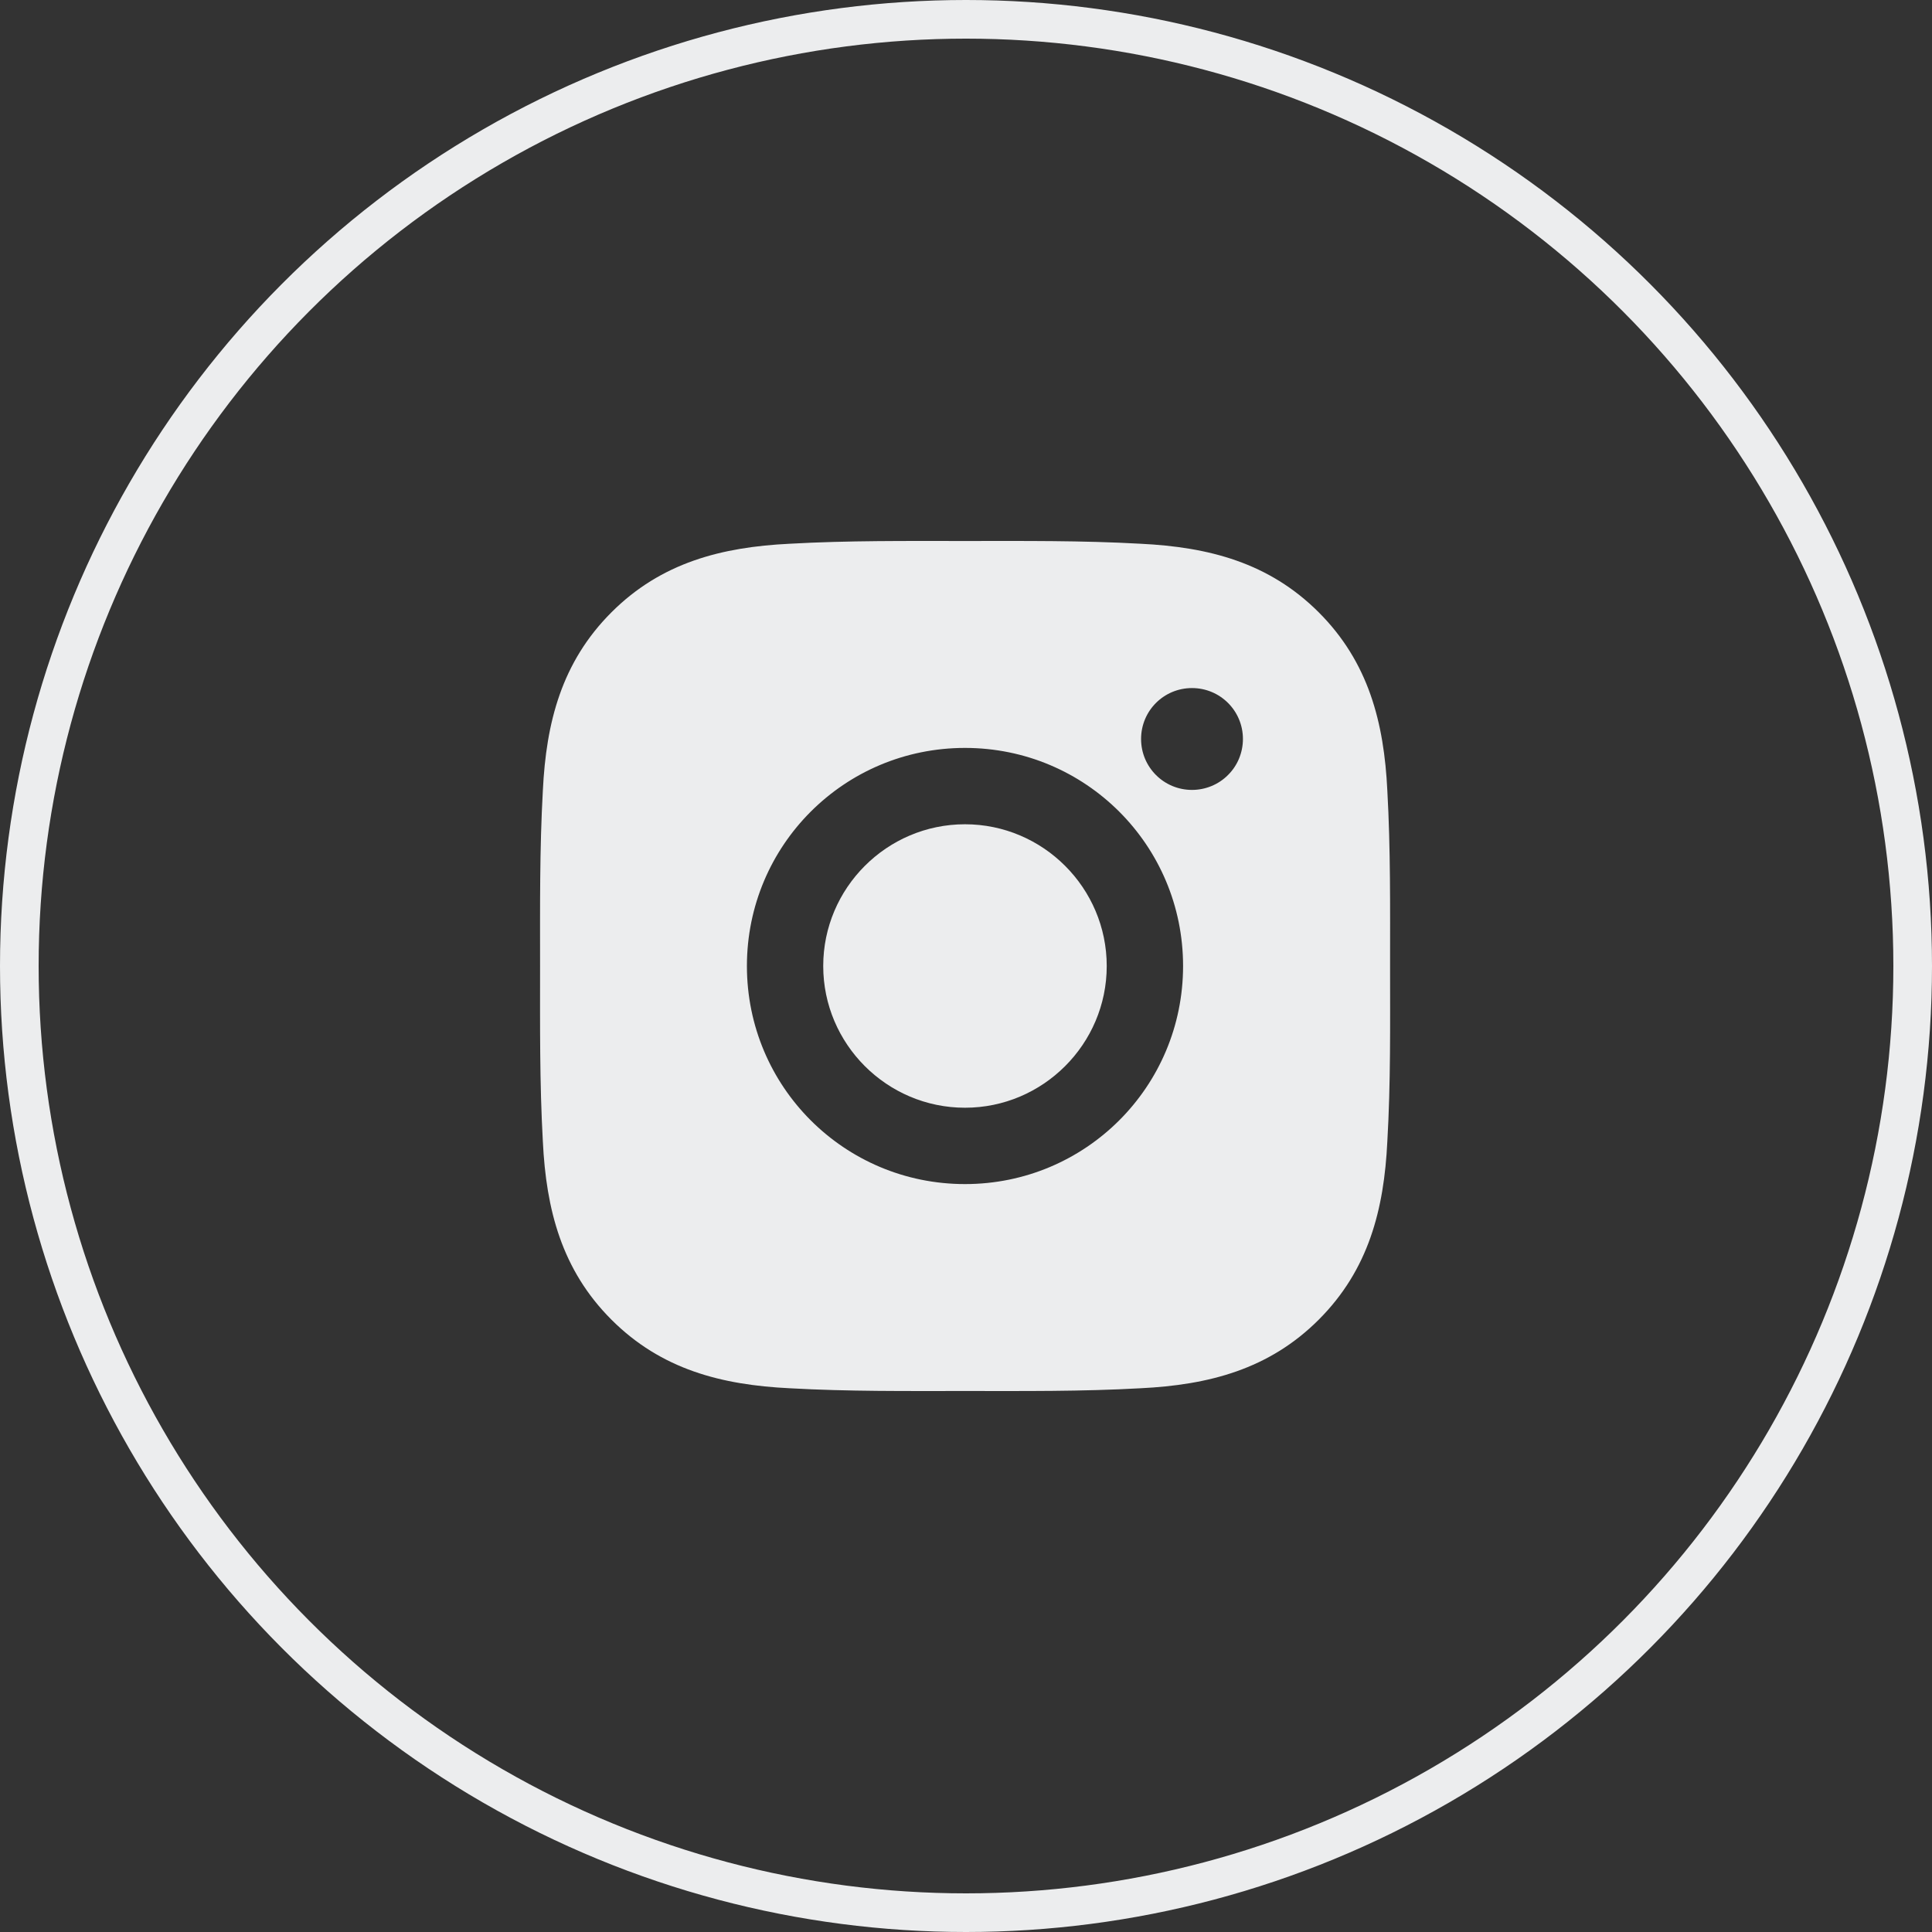
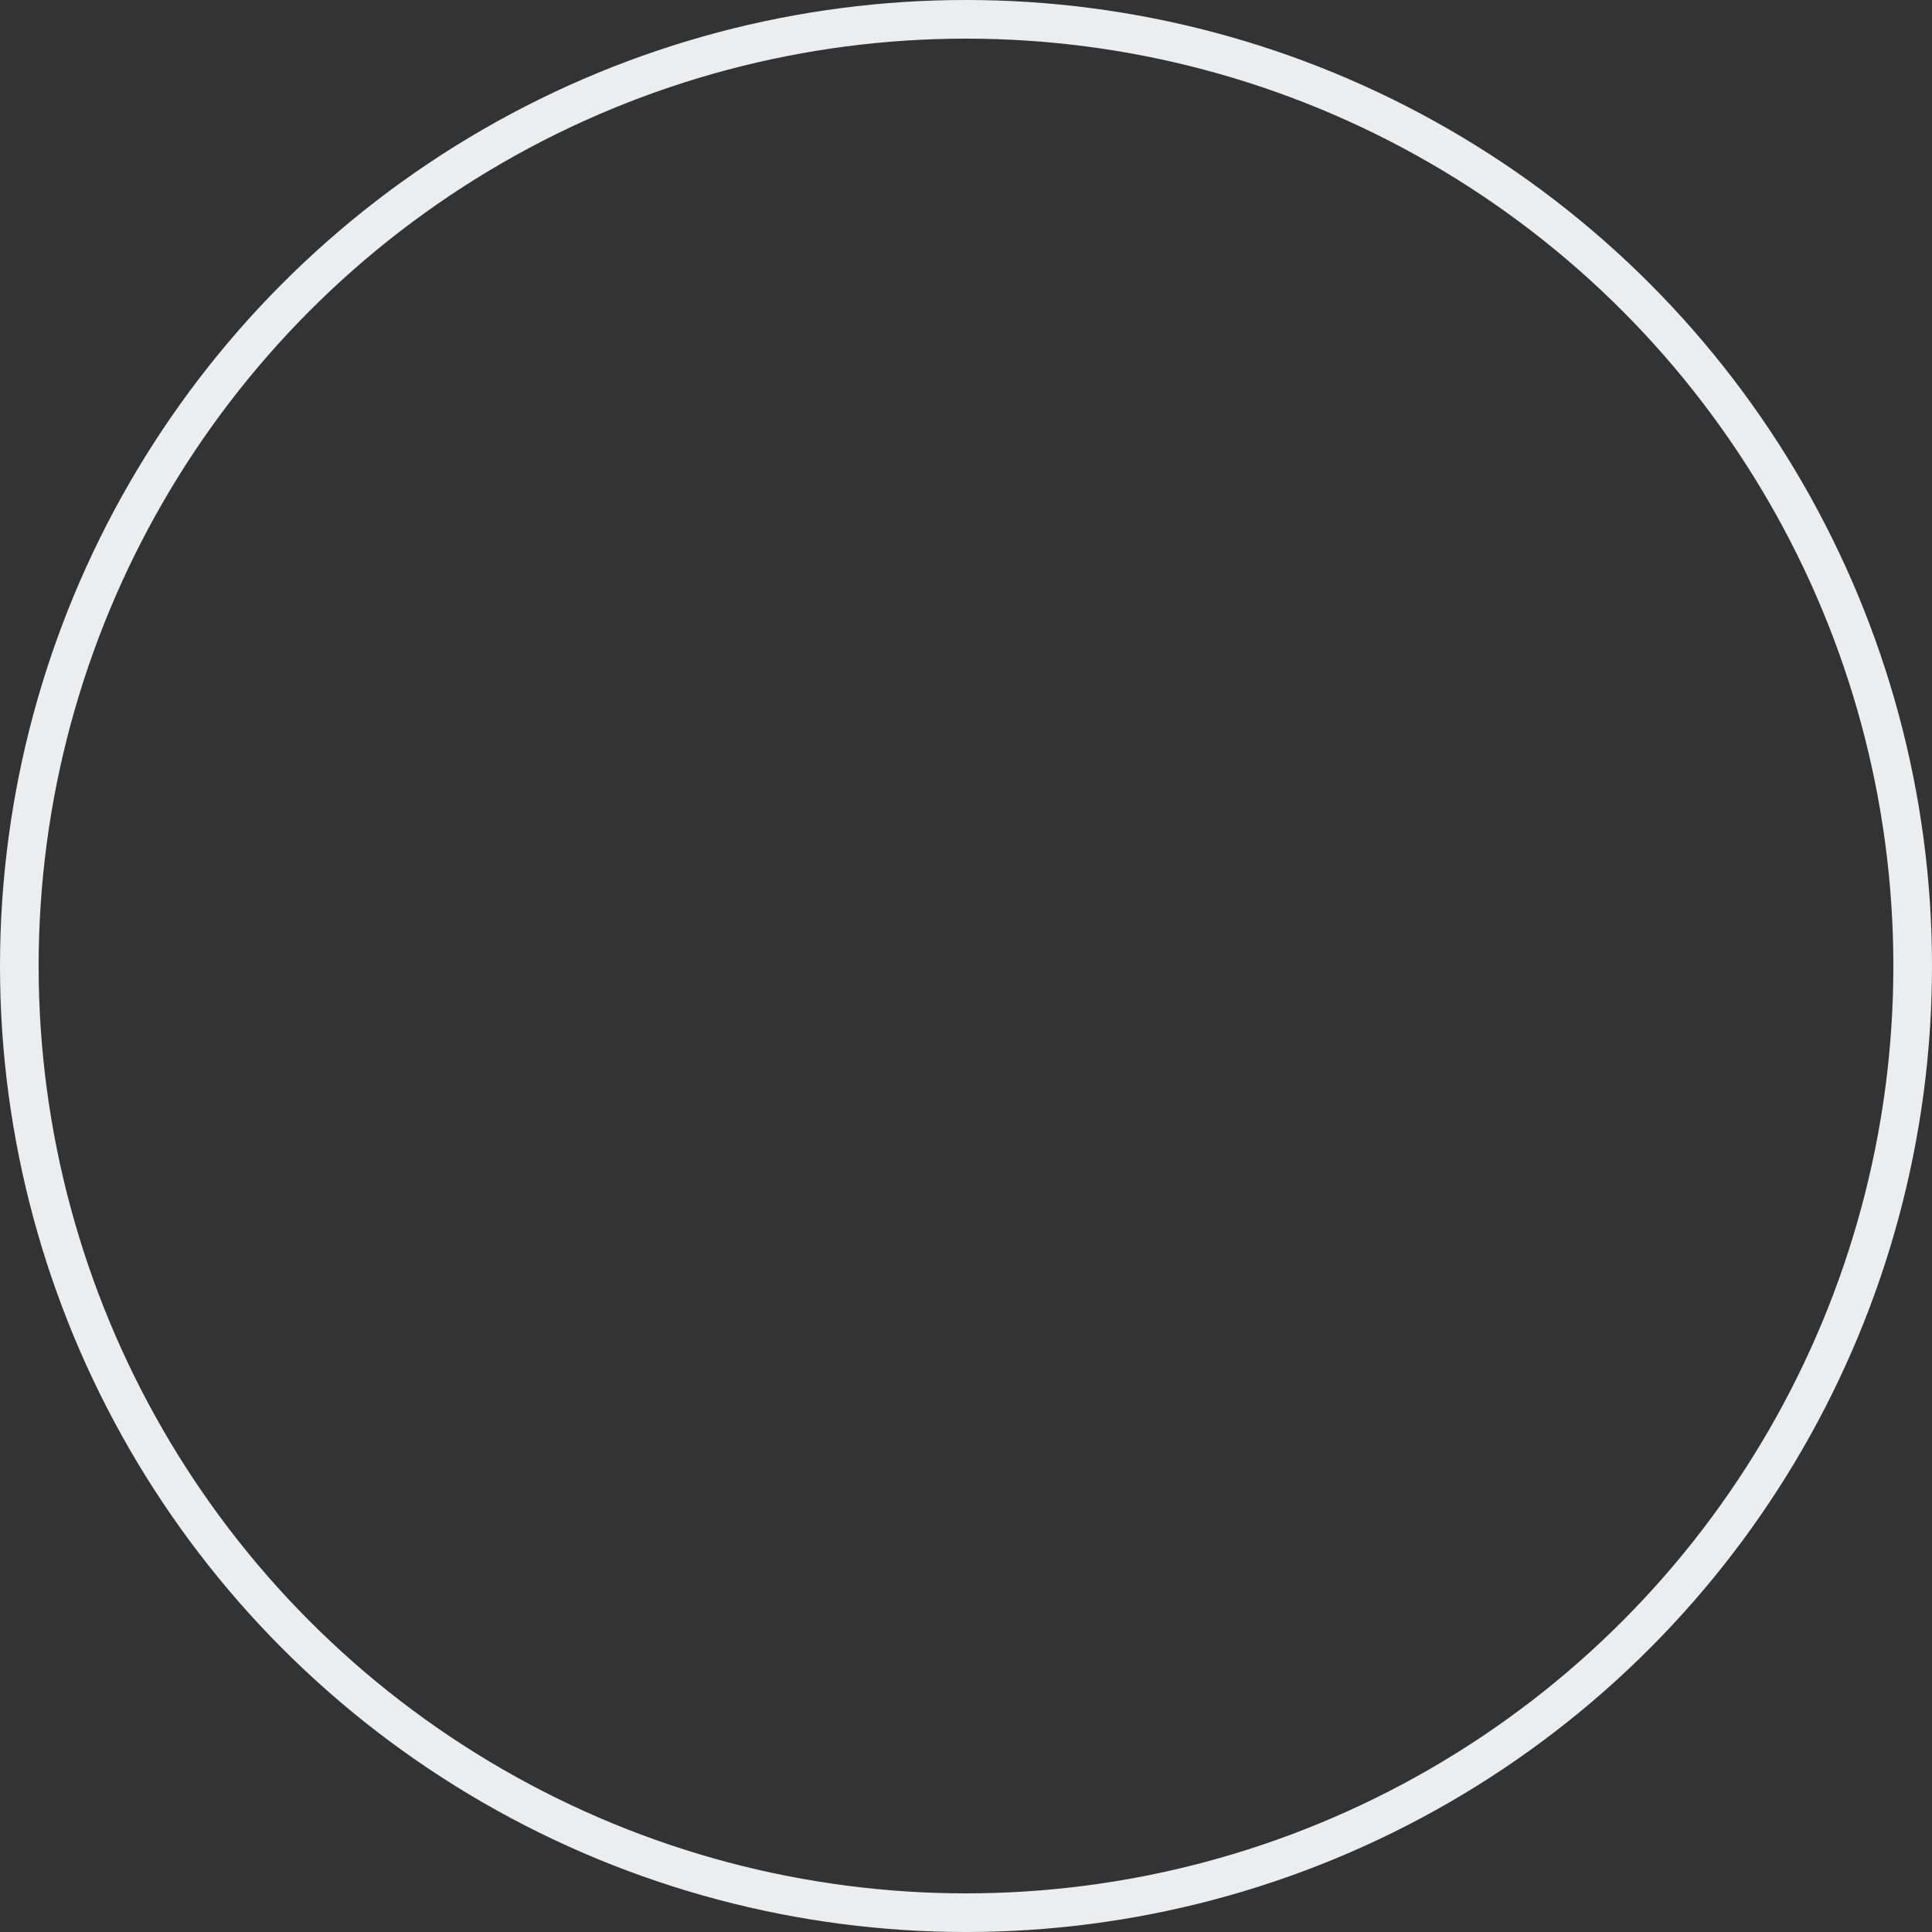
<svg xmlns="http://www.w3.org/2000/svg" width="50" height="50" viewBox="0 0 50 50" fill="none">
  <rect x="0" y="0" width="50" height="50" fill="#333333" stroke="none" />
  <circle cx="25" cy="25" r="24.5" stroke="#ECEDEE" />
-   <path d="M24.974 21.332C22.954 21.332 21.305 22.98 21.305 25C21.305 27.02 22.954 28.668 24.974 28.668C26.993 28.668 28.642 27.02 28.642 25C28.642 22.98 26.993 21.332 24.974 21.332ZM35.975 25C35.975 23.481 35.989 21.976 35.904 20.459C35.819 18.698 35.417 17.135 34.129 15.847C32.838 14.557 31.278 14.158 29.517 14.072C27.998 13.987 26.493 14.001 24.976 14.001C23.457 14.001 21.952 13.987 20.436 14.072C18.675 14.158 17.112 14.559 15.824 15.847C14.533 17.138 14.134 18.698 14.049 20.459C13.964 21.979 13.977 23.484 13.977 25C13.977 26.516 13.964 28.024 14.049 29.541C14.134 31.302 14.536 32.865 15.824 34.153C17.114 35.443 18.675 35.842 20.436 35.928C21.955 36.013 23.46 35.999 24.976 35.999C26.495 35.999 28.001 36.013 29.517 35.928C31.278 35.842 32.841 35.441 34.129 34.153C35.419 32.862 35.819 31.302 35.904 29.541C35.992 28.024 35.975 26.519 35.975 25ZM24.974 30.644C21.85 30.644 19.33 28.123 19.33 25C19.33 21.877 21.85 19.356 24.974 19.356C28.097 19.356 30.618 21.877 30.618 25C30.618 28.123 28.097 30.644 24.974 30.644ZM30.849 20.443C30.119 20.443 29.531 19.854 29.531 19.125C29.531 18.395 30.119 17.807 30.849 17.807C31.578 17.807 32.167 18.395 32.167 19.125C32.167 19.298 32.133 19.469 32.067 19.63C32.001 19.79 31.904 19.935 31.781 20.057C31.659 20.18 31.513 20.277 31.353 20.343C31.193 20.409 31.022 20.443 30.849 20.443Z" fill="#ECEDEE" />
</svg>